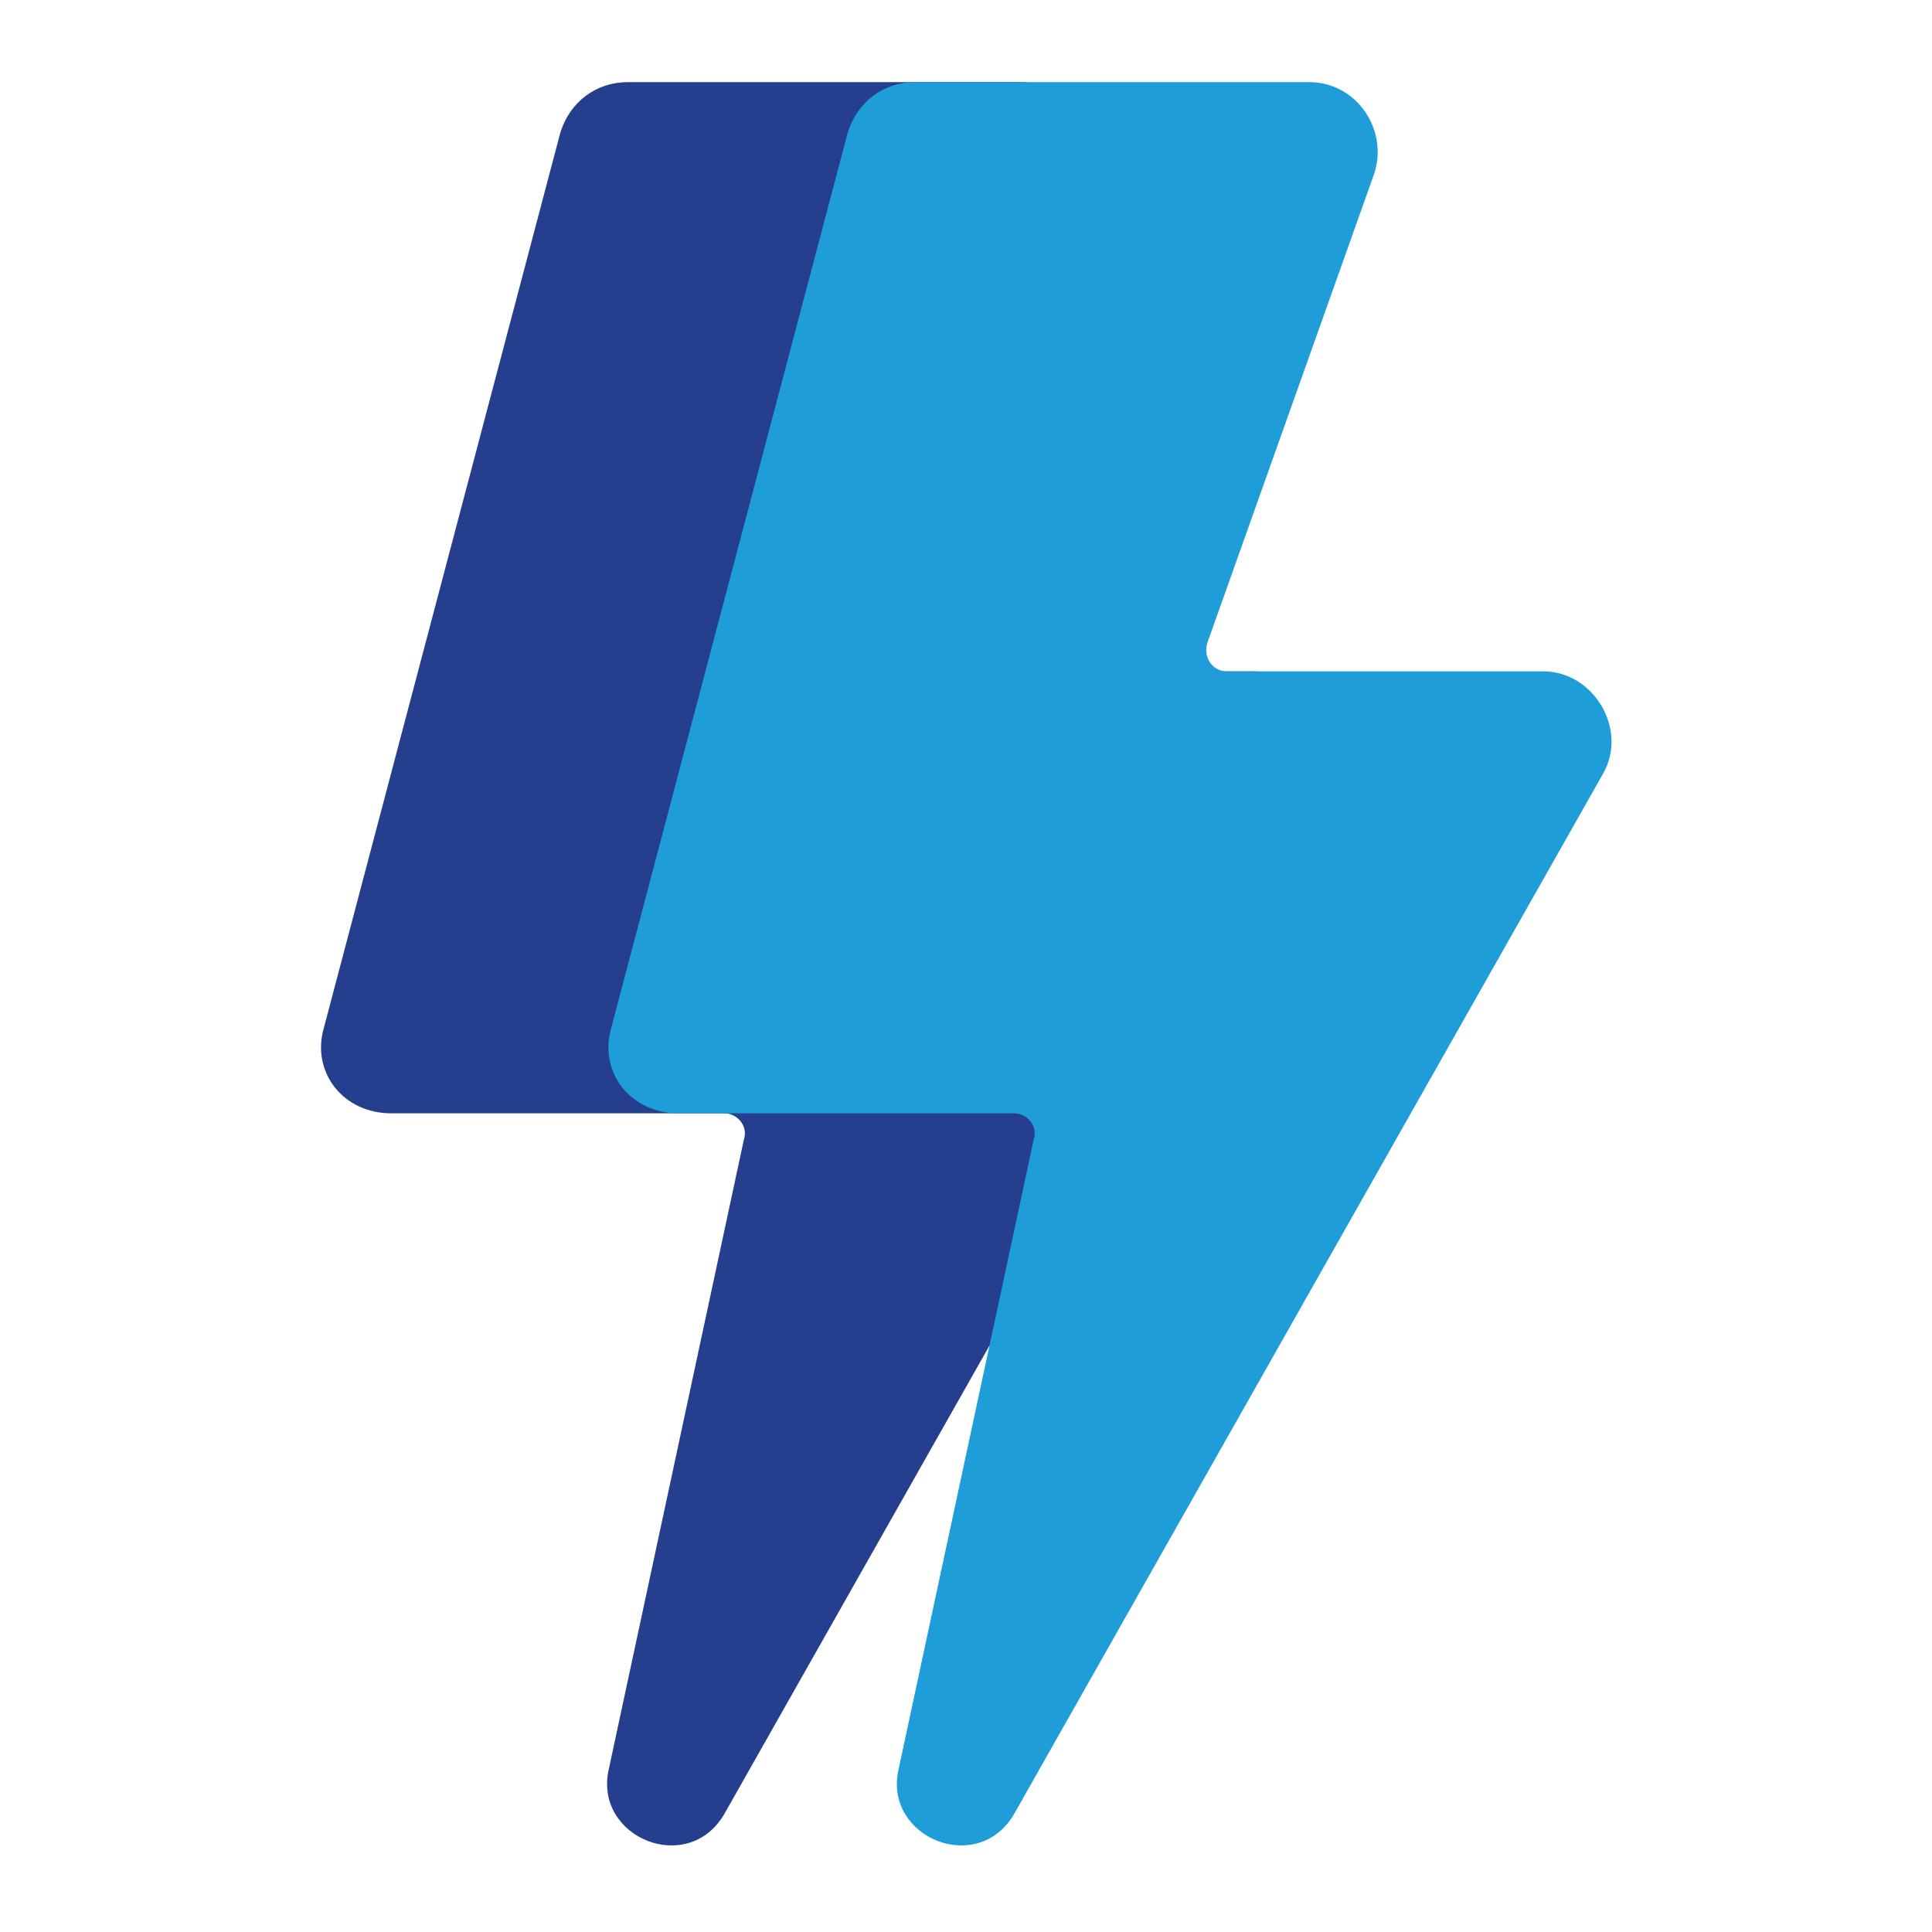
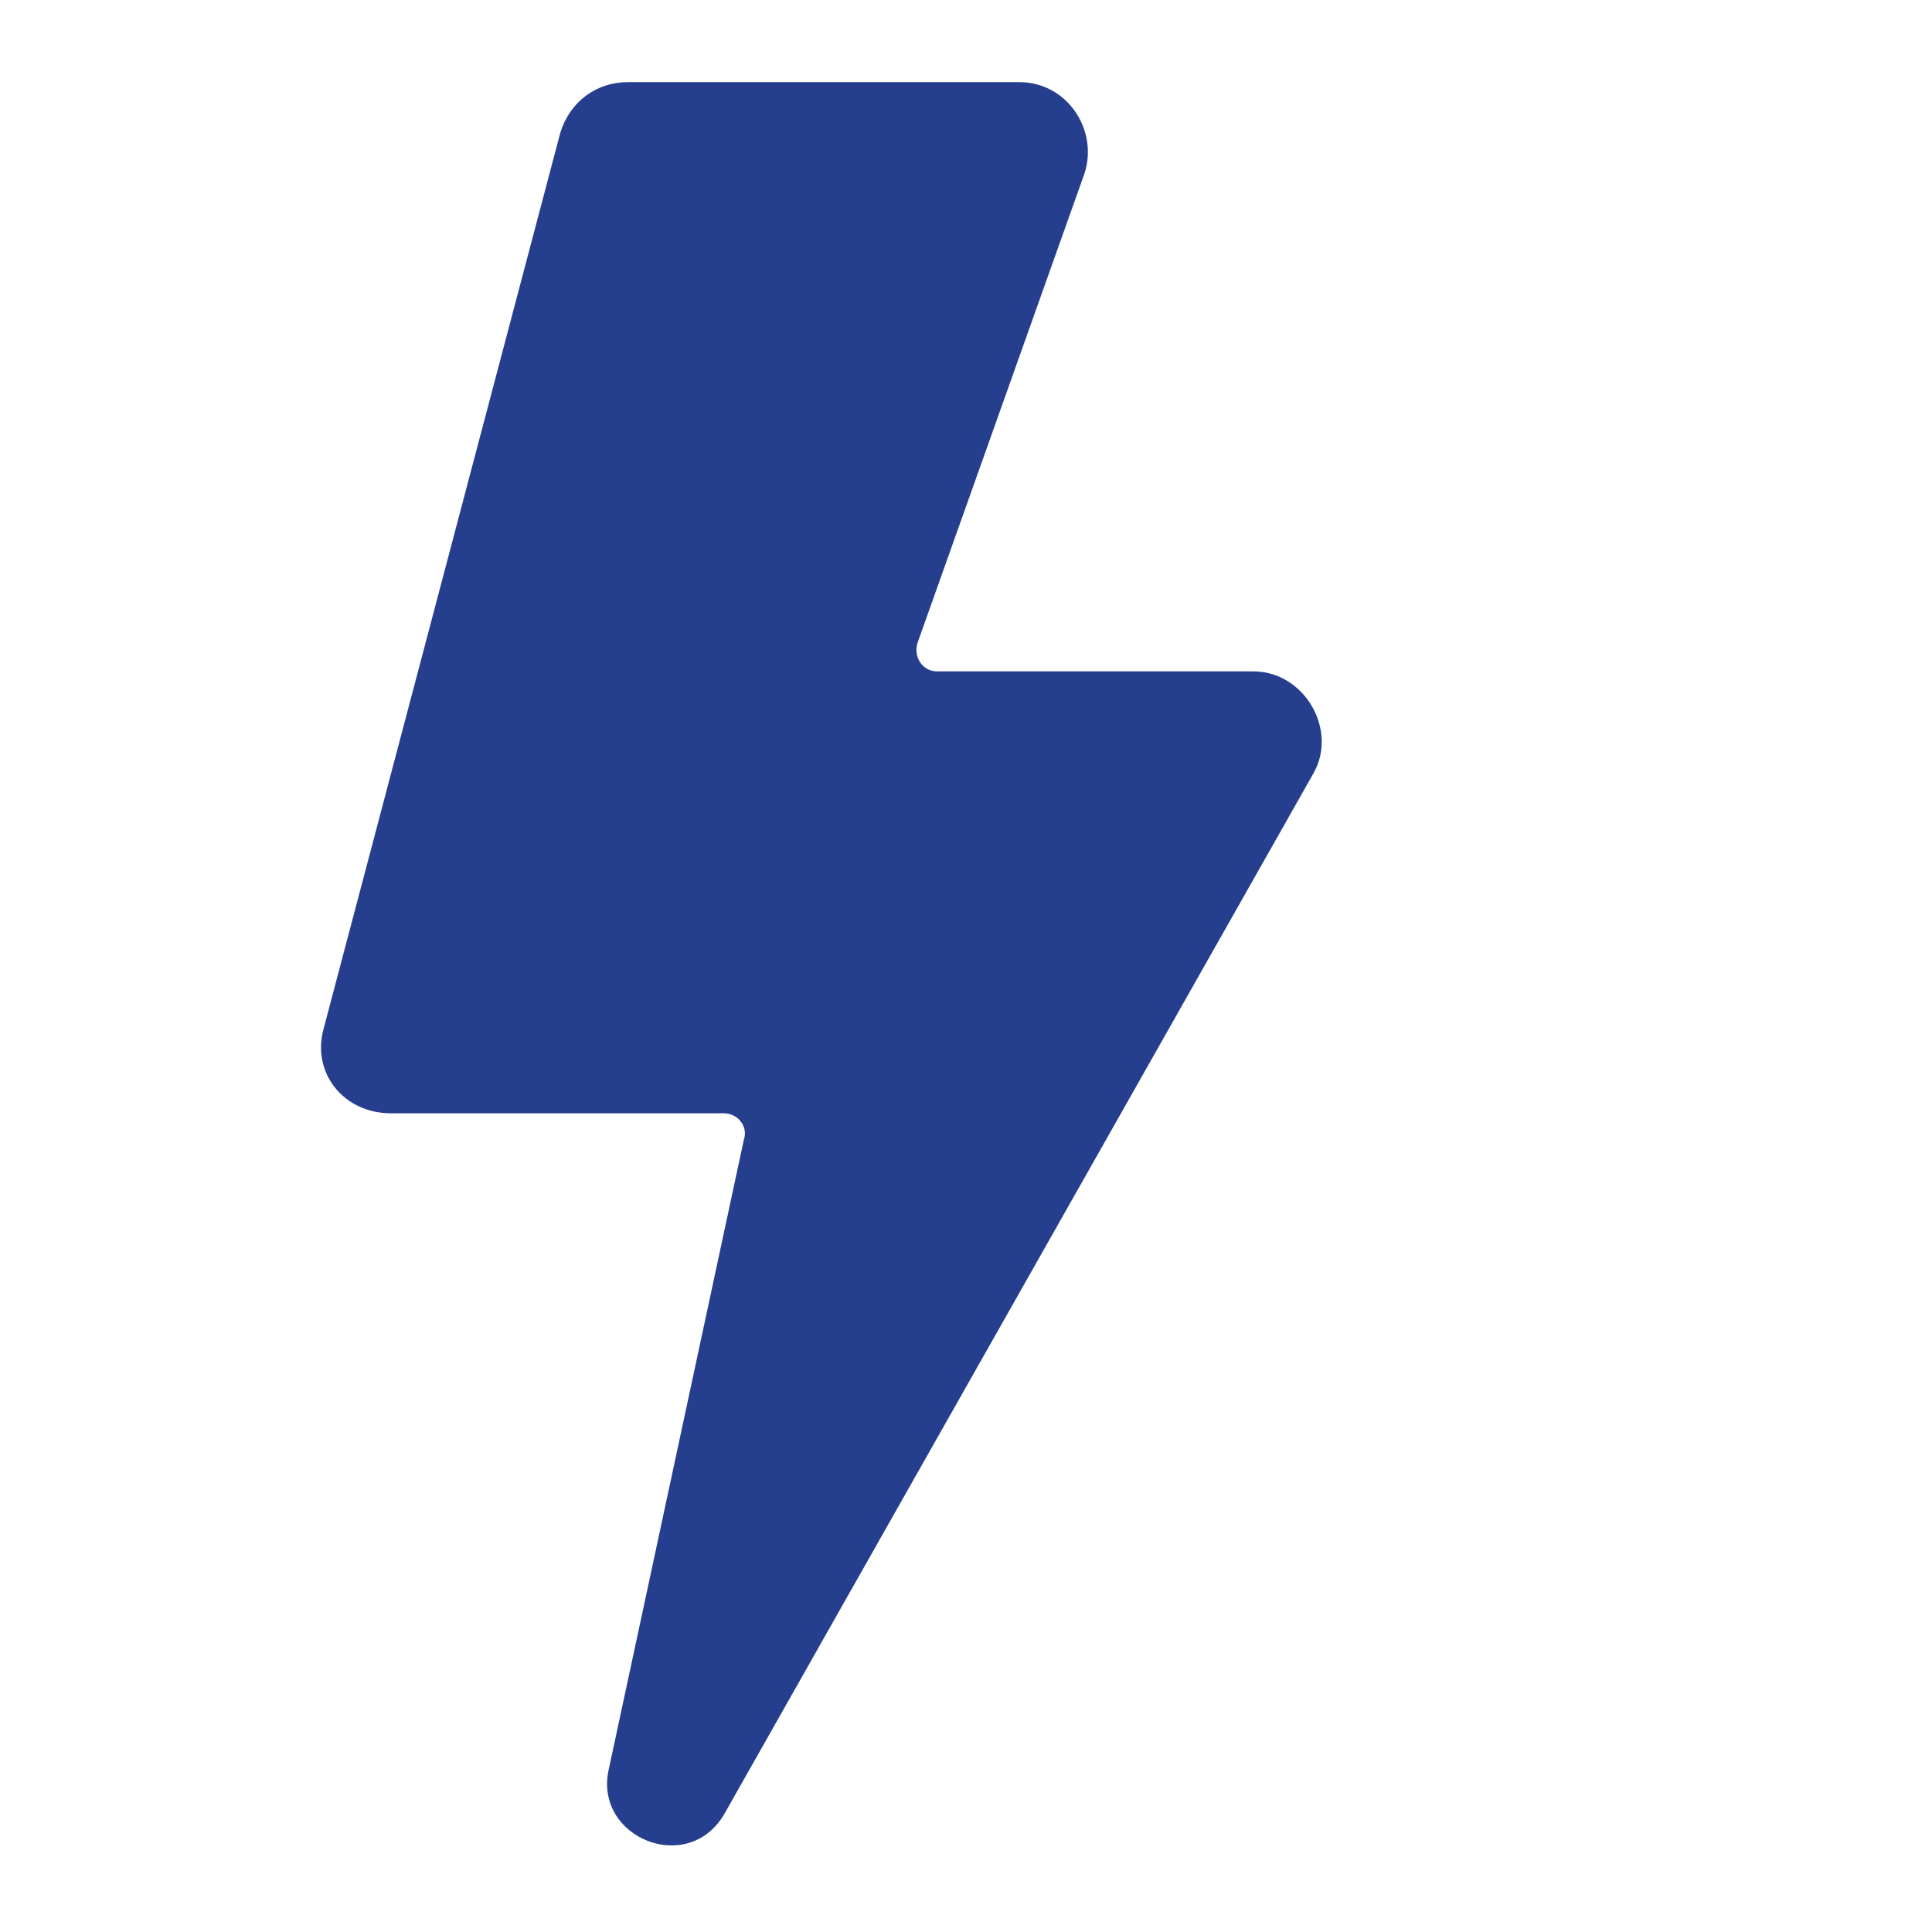
<svg xmlns="http://www.w3.org/2000/svg" version="1.1" id="Layer_1" x="0px" y="0px" viewBox="0 0 80 80" style="enable-background:new 0 0 80 80;" xml:space="preserve">
  <style type="text/css">
	.st0{fill:#263E8E;}
	.st1{fill:#1F9DD9;}
</style>
  <g>
-     <path class="st0" d="M51.9,27.8H38.8c-0.6,0-1-0.6-0.8-1.2l6.9-19.4c0.6-1.8-0.7-3.8-2.7-3.8H26c-1.3,0-2.4,0.8-2.8,2.1l-9.8,37.1   c-0.5,1.8,0.8,3.5,2.8,3.5H30c0.5,0,1,0.5,0.8,1.1l-5.6,26.1c-0.6,2.8,3.3,4.4,4.8,1.8L54.4,32C55.4,30.2,54,27.8,51.9,27.8z" />
-     <path class="st1" d="M63.9,27.8H50.8c-0.6,0-1-0.6-0.8-1.2l6.9-19.4c0.6-1.8-0.7-3.8-2.7-3.8H37.9c-1.3,0-2.4,0.8-2.8,2.1   l-9.8,37.1c-0.5,1.8,0.8,3.5,2.8,3.5H42c0.5,0,1,0.5,0.8,1.1l-5.6,26.1c-0.6,2.8,3.3,4.4,4.8,1.8L66.4,32   C67.4,30.2,66,27.8,63.9,27.8z" />
+     <path class="st0" d="M51.9,27.8H38.8c-0.6,0-1-0.6-0.8-1.2l6.9-19.4c0.6-1.8-0.7-3.8-2.7-3.8H26c-1.3,0-2.4,0.8-2.8,2.1l-9.8,37.1   c-0.5,1.8,0.8,3.5,2.8,3.5H30c0.5,0,1,0.5,0.8,1.1l-5.6,26.1c-0.6,2.8,3.3,4.4,4.8,1.8L54.4,32C55.4,30.2,54,27.8,51.9,27.8" />
  </g>
</svg>